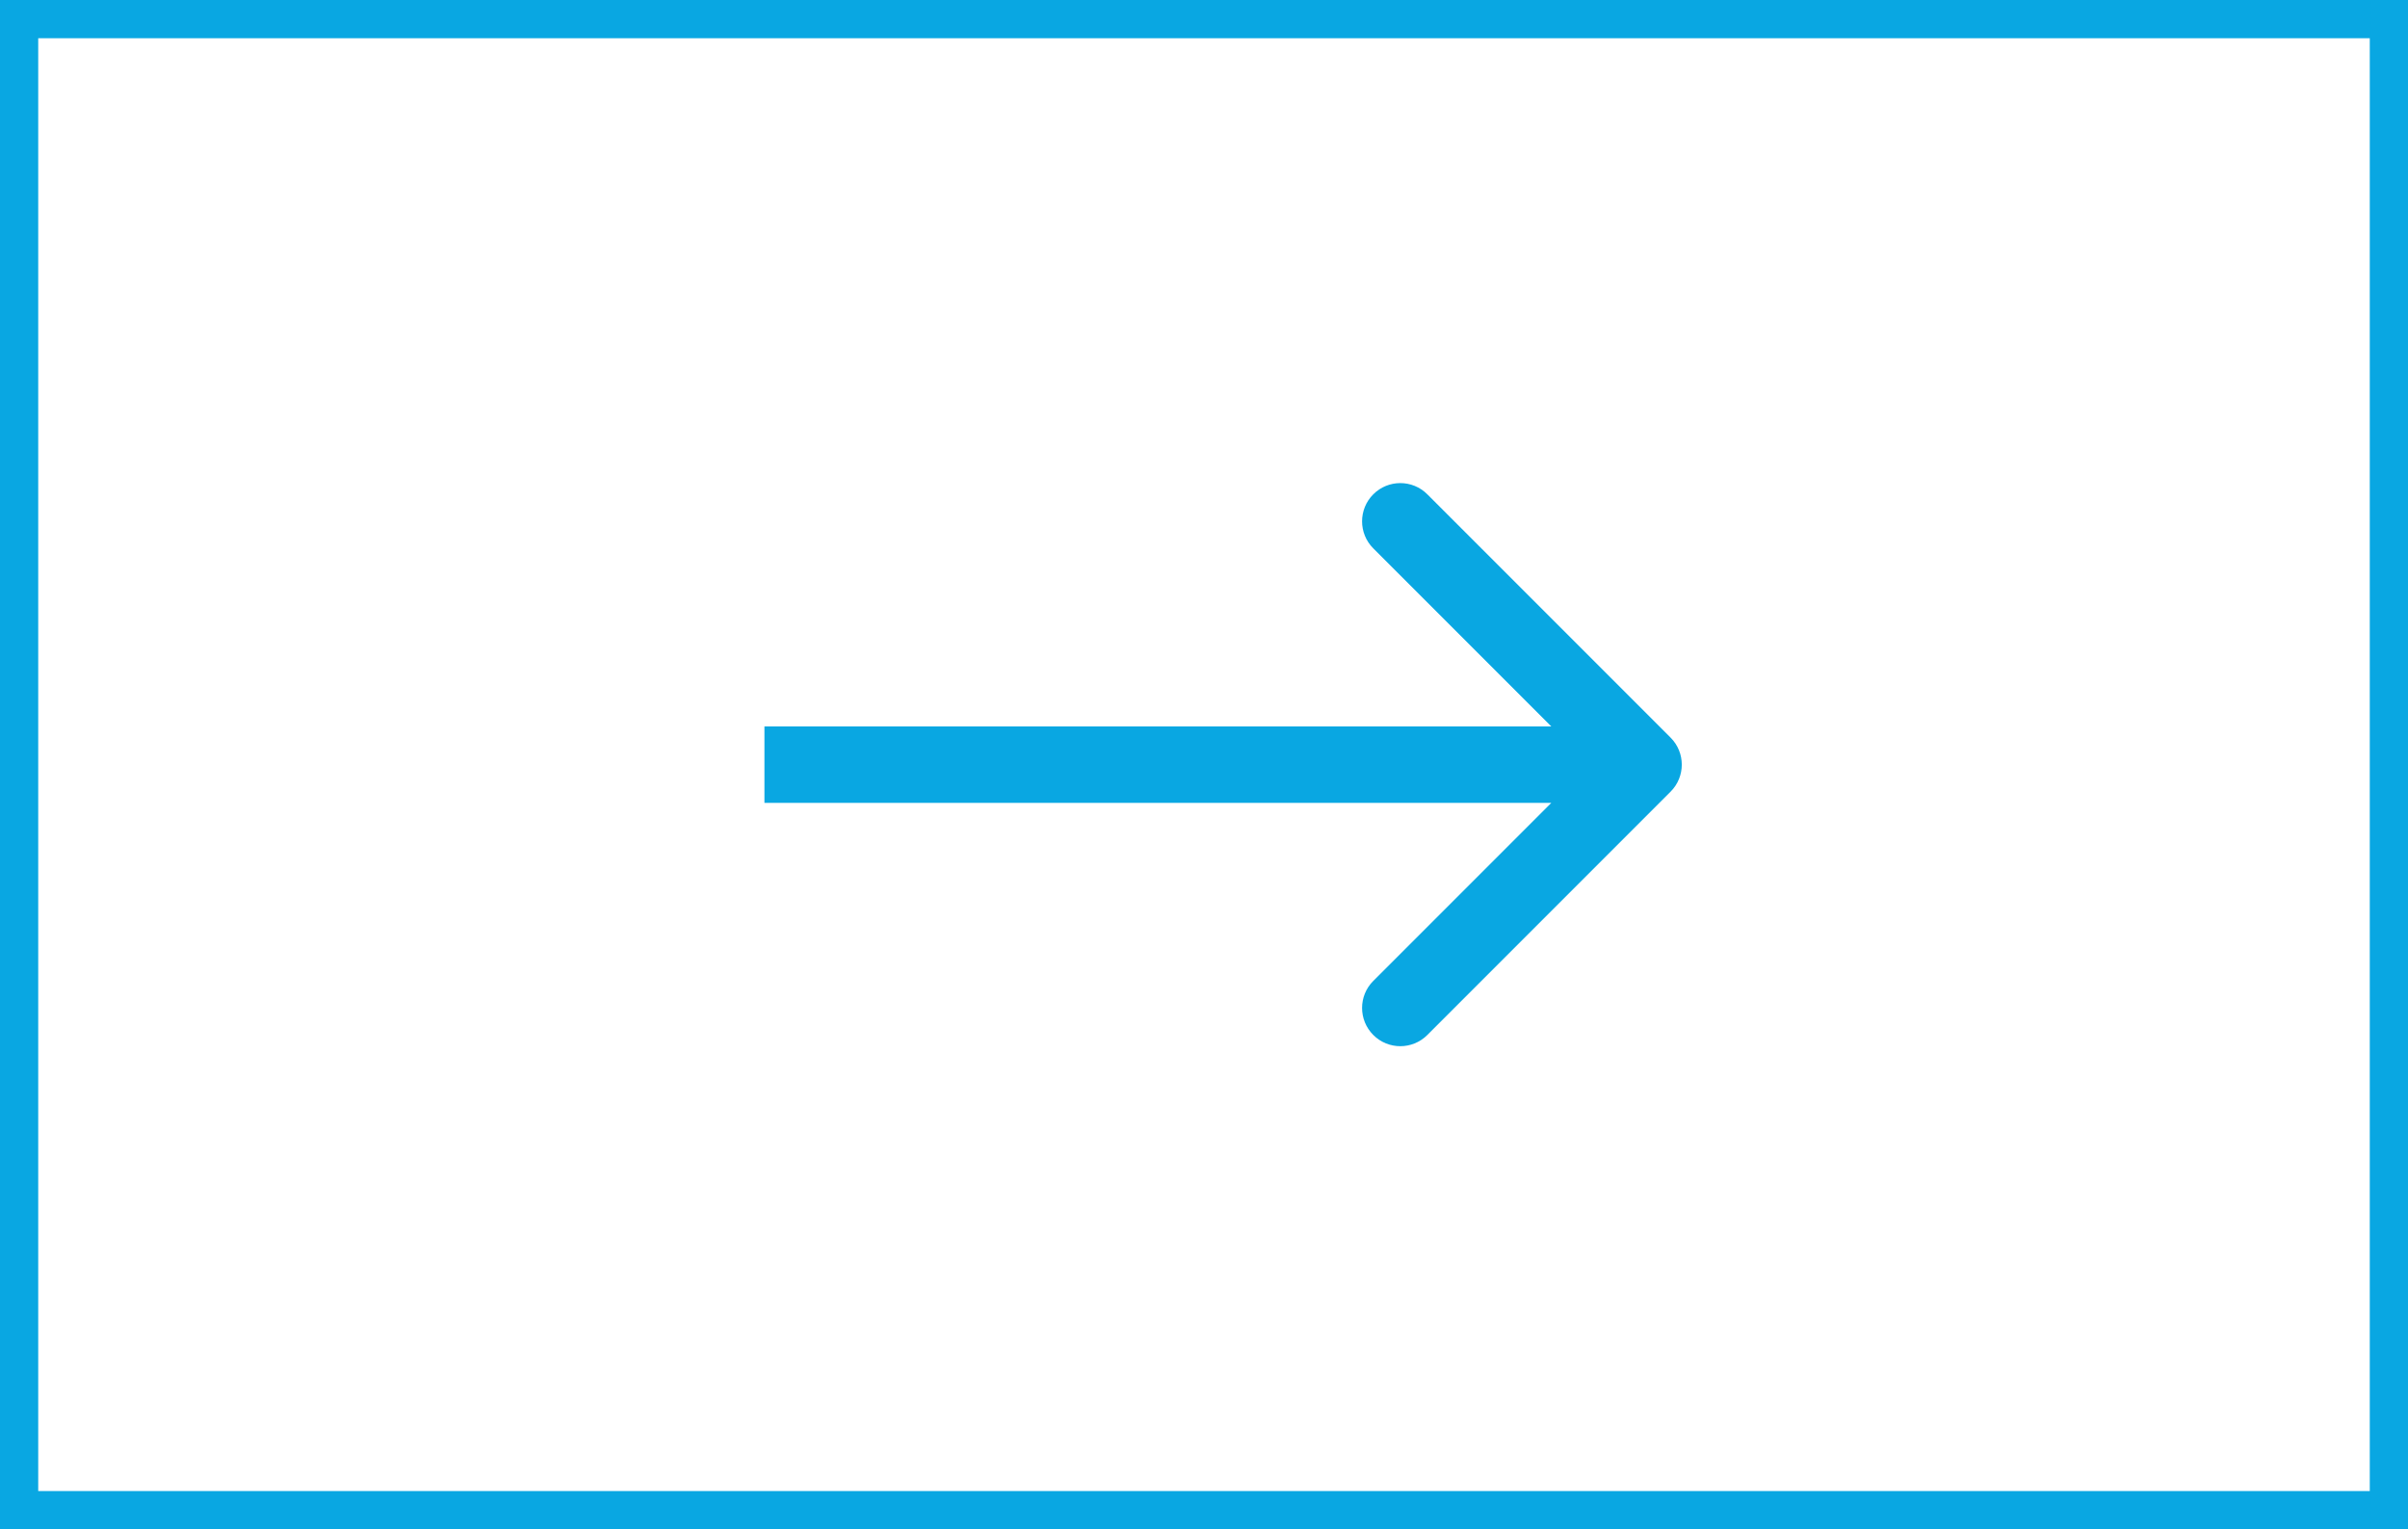
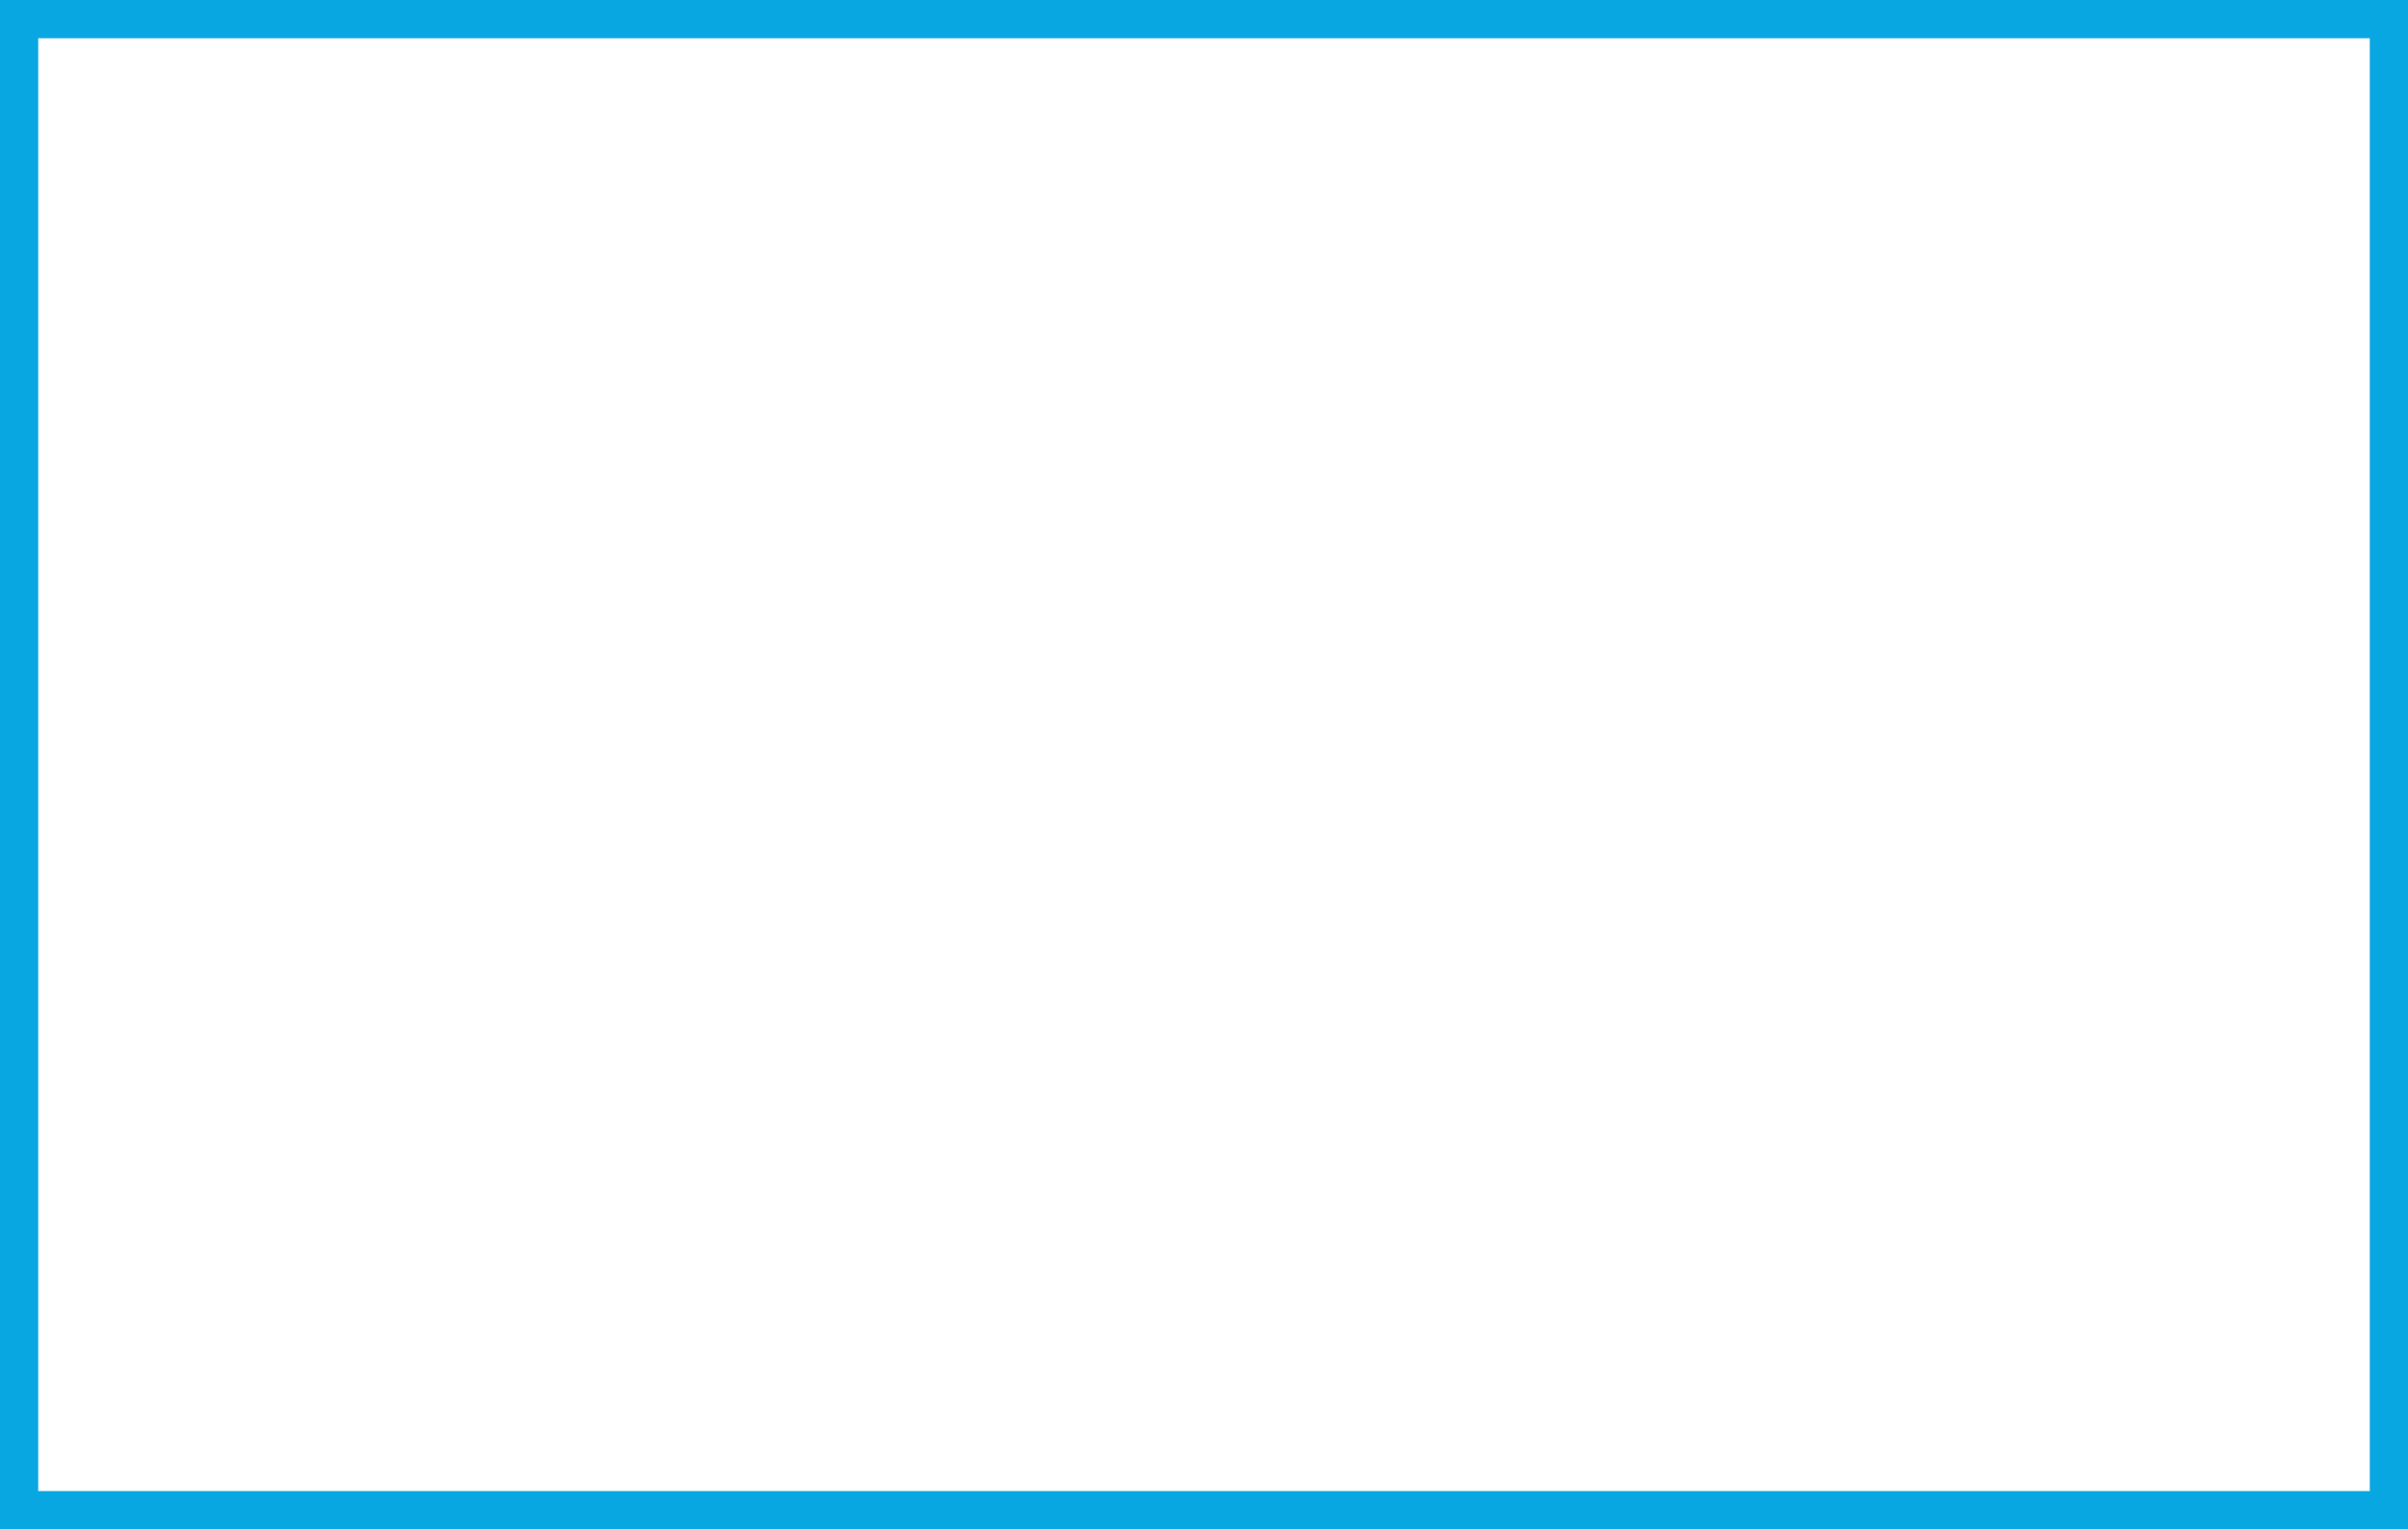
<svg xmlns="http://www.w3.org/2000/svg" width="63" height="40" viewBox="0 0 63 40" fill="none">
-   <path d="M43.707 19.293C44.098 19.683 44.098 20.317 43.707 20.707L37.343 27.071C36.953 27.462 36.319 27.462 35.929 27.071C35.538 26.68 35.538 26.047 35.929 25.657L41.586 20L35.929 14.343C35.538 13.953 35.538 13.319 35.929 12.929C36.319 12.538 36.953 12.538 37.343 12.929L43.707 19.293ZM20 19L43 19L43 21L20 21L20 19Z" fill="#09A7E2" />
  <rect x="0.5" y="0.5" width="62" height="39" stroke="#09A7E2" />
</svg>